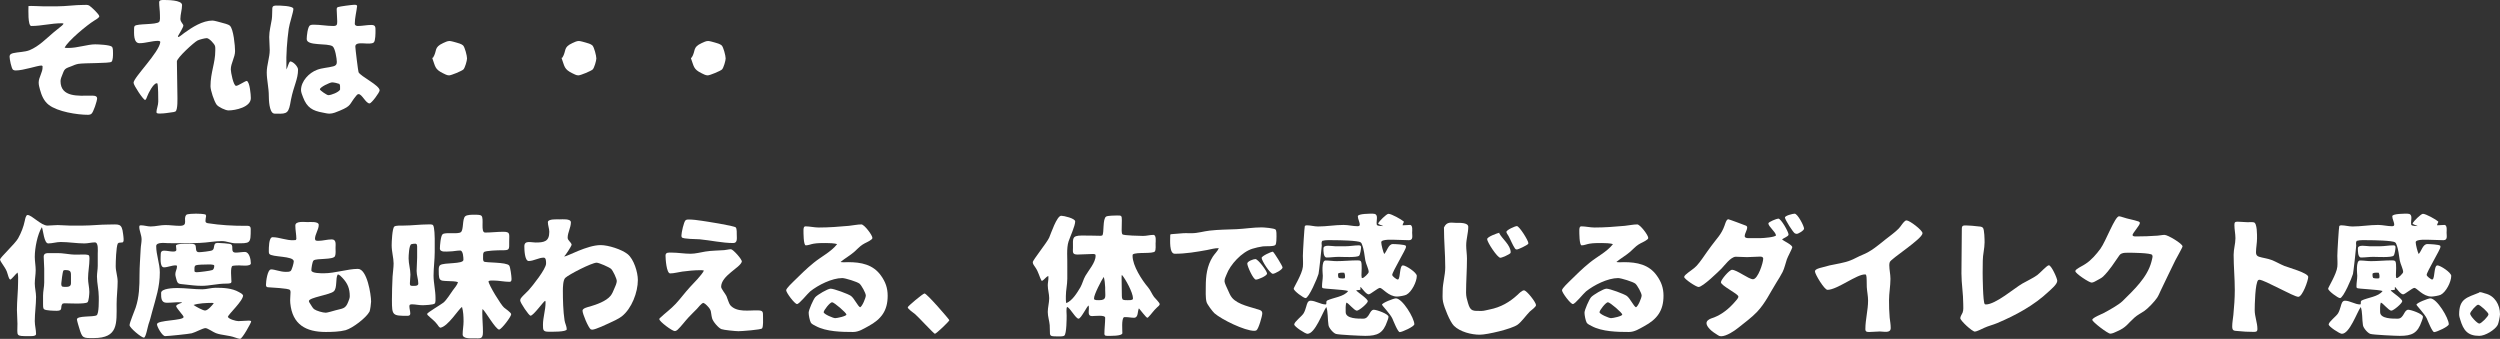
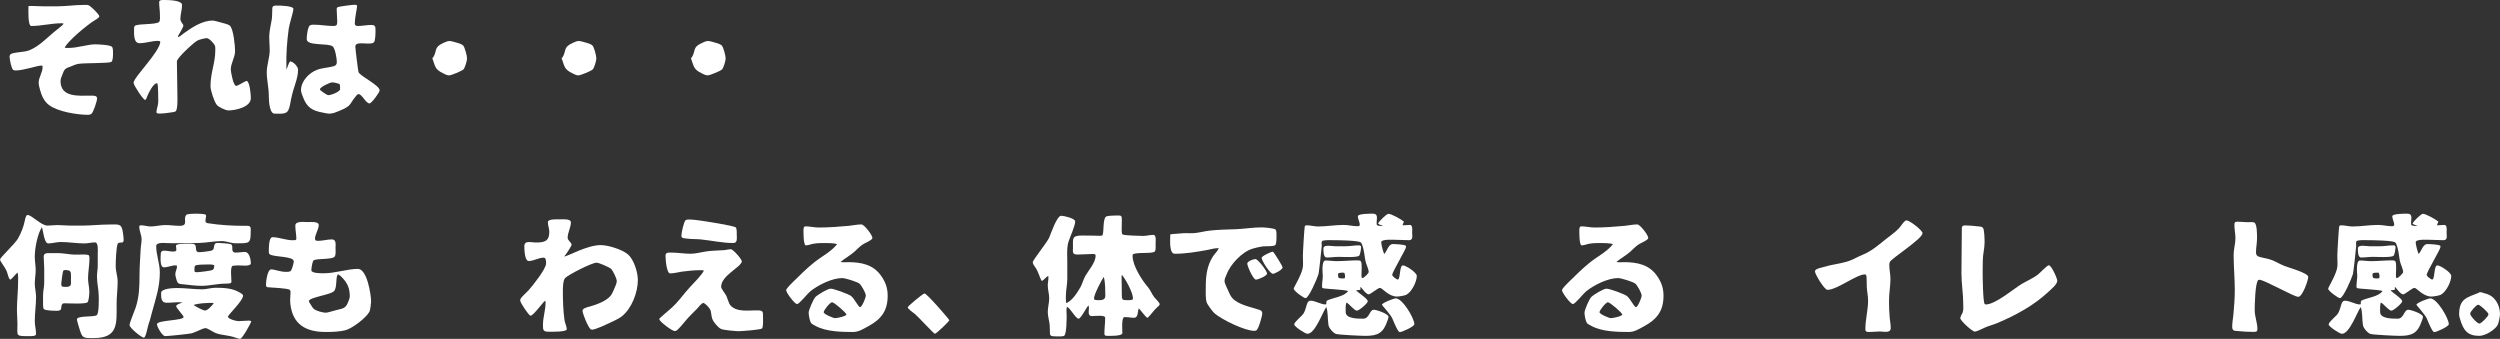
<svg xmlns="http://www.w3.org/2000/svg" id="_レイヤー_1" data-name="レイヤー_1" version="1.1" viewBox="0 0 618.688 83.854">
  <rect x="0" y="0" width="618.688" height="83.854" fill="#333333" stroke="none" />
  <defs>
    <style>
      .st0 {
        fill: #fff;
      }
    </style>
  </defs>
  <path class="st0" d="M7.039,1.504c.353-.096,3.04.063,3.68.063h3.36c2.239,0,4.447-.352,6.688-.352.416,0,.928-.064,1.312.16.48.288,2.496,2.176,2.496,2.655,0,.353-.992.928-1.28,1.088-1.728,1.057-6.56,5.056-7.295,6.688.287.064.607.064.896.064,2.336,0,4.768-.896,6.655-.896.769,0,3.712.129,4.16.608.288.32.256,1.216.256,1.632,0,.48,0,1.76-.384,2.08-.48.416-6.624.256-8.191.512-.576.096-1.185.352-1.696.576-.512.224-1.151.352-1.567.736-.353.319-.513.928-.704,1.375-.192.448-.448,1.088-.448,1.568,0,4.096,4.512,3.615,7.327,3.615.576,0,1.729-.128,1.729.672,0,.608-.928,3.521-1.44,3.84-.224.16-.512.225-.768.225-2.72,0-7.584-.769-9.76-2.464-1.216-.929-1.791-2.368-2.176-3.776-.159-.607-.319-1.119-.319-1.76,0-1.279,1.023-2.527.96-3.84v-.191c-.064-.096-.16-.16-.288-.16-.96,0-4.416,1.216-6.336,1.216-.224,0-.479-.032-.672-.16-.416-.288-.864-2.688-.864-3.231,0-.576.385-.768.896-.896,1.248-.287,2.88-.256,4.063-.735,2.304-.96,4.096-2.848,5.952-4.416.479-.416.991-.8,1.504-1.216.159-.128.896-.672.896-.896v-.097c-.16-.031-.32-.031-.48-.031-2.495,0-4.959.672-7.455.672-.896,0-.704-4.096-.704-4.864v-.063Z" />
  <path class="st0" d="M44.19,9.151c.385-.128,1.024-.736,1.408-.992,1.952-1.408,4.512-3.071,7.008-3.071.384,0,1.76.384,2.208.512.544.16,1.663.384,2.079.768.896.8,1.28,5.023,1.28,6.271,0,1.568-1.056,3.008-1.056,4.544,0,.64.64,4.063,1.312,4.063.544,0,2.208-1.216,2.656-1.216.735.288.991,3.424.991,4.256,0,2.239-3.839,3.04-5.535,3.04-.736,0-2.496-.832-2.943-1.44-.608-.832-1.504-3.52-1.504-4.544,0-3.423,1.184-5.727,1.184-8.799,0-.352.032-.8-.064-1.152-.159-.544-1.439-1.951-2.048-1.951-.479,0-1.823.352-2.271.576-.896.447-5.119,4.319-5.119,5.184,0,2.783.128,5.6.128,8.415,0,.64.128,3.584-.48,3.968-.224.128-.512.16-.768.191-.96.129-2.016.32-2.976.32-.288,0-.96.064-.96-.352,0-.736.447-1.664.447-2.624,0-.704,0-4.032-.224-4.479-.032-.032-.096-.032-.16-.032-.832,0-2.08,2.496-2.336,3.2-.063.191-.319.928-.544.928-.416,0-2.848-3.616-2.848-4.256,0-1.312,6.399-7.552,6.624-10.111-.097-.225-.353-.256-.576-.256-1.504,0-3.072.576-4.576.576-1.535,0-1.344-2.433-1.344-3.552,0-.225,0-.513.16-.704.512-.641,5.376-.256,6.048-1.024.288-.319.191-1.344.191-1.728,0-1.056-.191-2.08-.191-3.136C39.392.032,39.967,0,40.352,0,41.279,0,45.055-.032,45.055,1.248c0,1.151-.416,2.271-.416,3.424,0,.8.736,1.248.736,1.664s-1.056,2.111-1.312,2.56l-.031.191.159.064Z" />
  <path class="st0" d="M70.879,17.183c.32-.479.513-1.664.929-1.983.735,0,1.951,1.279,1.951,2.016,0,2.432-1.056,3.936-1.76,7.487-.544,3.264-.8,3.52-3.552,3.424-.256,0-.512.032-.768-.064-1.056-.416-1.152-3.392-1.152-4.224,0-2.208-.512-4-.512-5.919,0-1.856.736-3.681.736-5.536,0-1.088-.128-2.144-.128-3.231,0-1.504.416-2.912.64-4.384.128-.896.063-1.824.128-2.752.063-.64.607-.64,1.12-.64.607,0,4.096.032,4.096.832,0,.768-.992,3.68-1.152,4.896-.416,3.008-.672,6.399-.576,9.439v.64ZM88.734,23.294c-.225,0-.416.192-.544.353-1.889,2.271-1.057,2.464-4.096,3.743-.769.32-1.696.736-2.561.736-.512,0-1.119-.16-1.632-.256-2.56-.448-3.936-1.248-4.896-3.776-.191-.512-.512-1.248-.512-1.791,0-2.208,1.983-4.288,3.968-5.024,1.248-.479,2.72-.512,4.031-.863.608-.16.864-.448.864-1.088,0-.769-.416-3.424-1.056-3.872-1.28-.864-6.399,0-6.399-1.792,0-.672.224-3.071.832-3.392.287-.16.64-.16.959-.16,1.601,0,3.168.32,4.769.32.928,0,.991-.32.991-1.152,0-.96-.128-1.92-.128-2.88,0-.256,0-.512.288-.64.384-.16,3.552-.576,4.063-.576.256,0,.608-.032.704.288-.16,1.472-.576,2.912-.576,4.384,0,.448.385.576.769.576,1.088,0,2.208-.256,3.296-.256s1.056.512,1.056,1.439c0,.576,0,2.496-.416,2.88-.928.832-4.576-.544-4.576,1.024,0,.479.704,6.207.801,6.367.607,1.088,5.215,3.231,5.215,4.479,0,.512-2.016,3.231-2.495,3.231-.929,0-1.856-2.304-2.72-2.304ZM84.158,21.471c0-.32,0-.385-.16-.704-.416-.16-1.376-.384-1.792-.384-.575,0-3.039,1.184-3.039,1.728,0,.256,1.728,1.439,2.079,1.439.736,0,2.592-.735,2.912-1.376v-.703Z" />
  <path class="st0" d="M107.007,14.303c.032-.032.096-.032.16-.032,1.088-1.76.128-2.527,2.496-3.615.512-.224,1.023-.513,1.6-.513.32,0,1.344.289,1.664.385.479.128,1.279.352,1.664.704.447.415.991,2.592.991,3.231,0,.544-.512,2.336-.896,2.72s-3.008,1.472-3.552,1.472-1.056-.32-1.536-.544c-2.016-.991-1.855-1.664-2.592-3.647v-.16Z" />
  <path class="st0" d="M139.007,14.303c.032-.032.096-.032.16-.032,1.088-1.76.128-2.527,2.496-3.615.512-.224,1.023-.513,1.6-.513.32,0,1.344.289,1.664.385.479.128,1.279.352,1.664.704.447.415.991,2.592.991,3.231,0,.544-.512,2.336-.896,2.72s-3.008,1.472-3.552,1.472-1.056-.32-1.536-.544c-2.016-.991-1.855-1.664-2.592-3.647v-.16Z" />
  <path class="st0" d="M171.007,14.303c.032-.032.096-.032.16-.032,1.088-1.76.128-2.527,2.496-3.615.512-.224,1.023-.513,1.6-.513.32,0,1.344.289,1.664.385.479.128,1.279.352,1.664.704.447.415.991,2.592.991,3.231,0,.544-.512,2.336-.896,2.72s-3.008,1.472-3.552,1.472-1.056-.32-1.536-.544c-2.016-.991-1.855-1.664-2.592-3.647v-.16Z" />
  <path class="st0" d="M20.606,55.824c2.048,0,4.128-.257,6.207-.257,2.624,0,3.328-.447,3.648,2.304.031.385.128.832.128,1.217,0,.319.063.672-.225.896l-.96.096-.256.192c-.416.896-.512,4.544-.512,5.6,0,1.279.48,2.527.48,3.808,0,1.855-.257,3.68-.257,5.536,0,4.863.448,8.447-5.663,8.447-2.688,0-2.816.128-3.616-2.561-.031-.063-.544-1.791-.544-2.048,0-.991,4-.544,4.864-1.023.64-.353.544-3.968.544-4.576,0-1.728-.448-3.327-.448-5.023,0-.864.192-1.76.192-2.655v-3.04c0-.64.224-2.752-.704-2.752-.864,0-1.729.256-2.592.256-1.952,0-3.904-.352-5.855-.352-1.057,0-2.08.352-3.104.352s-1.247-3.264-1.567-4.031c-1.12,1.823-1.76,5.216-1.76,7.359,0,1.088.224,2.208.224,3.296s-.224,2.207-.224,3.295.319,2.24.319,3.328c0,1.984-.319,3.968-.319,5.983,0,1.088.319,2.145.319,3.2,0,.607-1.376.512-1.791.512-3.36,0-2.816.032-2.816-3.071,0-1.152-.128-2.272-.128-3.424,0-2.304.288-4.608.288-6.944,0-.703.064-1.6-.128-2.304-.48.353-1.408,1.632-1.824,1.761-.096-.064-.191-.192-.256-.288-.256-.513-.352-1.152-.576-1.696-.256-.672-.672-1.216-1.056-1.824-.224-.352-.576-.8-.64-1.184.128-.576,3.743-3.903,4.479-5.216.768-1.376,1.344-2.848,1.664-4.384.063-.319.256-1.407.672-1.407,1.056,0,3.359,2.624,4.928,2.624.832,0,1.664-.129,2.527-.129.992,0,2.016.129,3.008.129h3.328ZM14.367,62.639c1.056,0,2.176.225,3.264.32.928.096,1.823.032,2.751.032.48,0,1.12-.032,1.568.16.192.191.192.607.192.864,0,1.631-.353,3.264-.353,4.896,0,1.119.32,2.208.32,3.327,0,.48-.128,2.272-.448,2.561-.576.512-4.735.256-5.663.256-.16,0-.32.031-.48.063-.768.769.256,1.792-1.439,1.792-.608,0-2.752-.032-3.168-.384-.288-.224-.256-.896-.256-1.248v-2.144c0-1.057.288-2.145.288-3.232v-3.392c0-.991-.128-2.016-.128-3.008,0-.96.928-.864,1.632-.864h1.92ZM17.566,68.654c0-1.312.096-1.823-1.439-1.823-.192,0-.353.032-.48.192-.128.191-.479,2.815-.479,3.104,0,.607.031.863.735.863.736,0,1.664.097,1.664-.896v-1.44Z" />
  <path class="st0" d="M51.007,53.456c-.064.384-.16.864-.16,1.28,0,.352.352.479.64.512,3.104.479,6.08.64,9.216.64.703,0,1.344-.128,1.344.8,0,3.68-.064,3.52-3.744,3.52-1.12,0-2.208-.544-3.424-.544-1.76,0-3.584.384-5.375.448-2.656.128-5.248.064-7.872.064-.64,0-2.976-.353-2.976.735,0,2.144.896,4.352.896,6.496,0,3.615-.959,6.304-1.919,9.823-.257.96-.513,2.048-.864,2.976-.192.544-.672,3.359-1.152,3.359-.607,0-3.552-2.432-3.552-3.104,0-.608,1.216-3.456,1.504-4.319.896-2.688.96-5.344.96-8.128,0-2.111.192-4.319.288-6.432.032-.768.225-1.567.225-2.336,0-1.088-.576-2.111-.576-3.136,0-.063.032-.16.063-.256.097-.063.225-.096.353-.096.8,0,1.6.288,2.399.288,1.216,0,2.4-.353,3.647-.353,1.185,0,2.336.192,3.552.192,2.305,0,.704-1.664,1.632-2.72.225-.256,2.017-.288,2.4-.288.448,0,2.08.032,2.399.256l.097.32ZM44.639,74.799c-1.12-.032-2.271.127-3.392.127-1.408,0-1.376-1.279-1.376-2.432,0-1.119,3.104-1.216,3.968-1.216,2.08,0,4.16.32,6.208.32,1.088,0,2.207-.384,3.327-.384,1.92,0,4.032.096,5.728,1.056.353.192.896.448,1.057.832,0,1.376-3.616,4.64-3.776,5.312.256.576,2.016,1.056,2.624,1.056.864,0,1.696-.128,2.56-.128.192,0,.384.032.544.096.032.032.032.097.032.16,0,.288-2.176,4.256-2.72,4.256-.288,0-.928-.224-1.216-.32-1.664-.607-3.296-.543-4.768-1.088-.641-.224-2.048-1.247-2.592-1.247-.641,0-2.496,1.056-3.392,1.279-.608.16-5.856.704-6.592.704-.704,0-2.016-2.304-2.016-2.943,0-1.057,6.591-.864,6.591-1.792,0-.353-1.663-2.017-1.855-2.688.16-.575,1.439-.703,1.439-.928l-.031-.031h-.353ZM57.15,70.03c-.385.16-.896.16-1.312.16-2.016,0-3.936.544-5.919.544-1.44,0-2.912-.191-4.32-.352-1.376-.16-1.632,0-1.983-1.376-.097-.416-.225-.736-.225-1.184,0-.641.416-1.248.416-1.856,0-.096-.063-.224-.128-.288h-.191c-.96-.032-1.952.48-2.912.48-1.088,0-.8-2.528-.8-3.296,0-.544.256-.832.8-.832.768,0,1.536.224,2.271.224,1.185,0,.704-.607.704-1.439,0-.576,2.56-.479,2.944-.479.479,0,1.695-.129,1.888.415.224.673-.097,1.664.863,1.664.513,0,2.944-.256,3.296-.479.769-.448.032-1.824,1.312-1.824.479,0,3.039.16,3.327.352.769.513-.319,2.049,1.185,2.049.735,0,1.504-.16,2.239-.16,1.12,0,1.472,1.92,1.472,2.815,0,.832-2.367.512-2.911.512-.288,0-1.408.032-1.632.128-.608.288-.256,3.168-.256,3.968l-.128.256ZM50.75,76.846c.673,0,1.761-1.279,2.145-1.791-.128-.097-.353-.097-.513-.097-1.247,0-3.327.097-4.479.513.448.352,2.304,1.375,2.848,1.375ZM48.127,67.087c0,.224.352.288.512.288.576,0,3.456-.352,3.903-.544.416-.192.48-.704.48-1.088s-1.536-.288-1.792-.288c-.512,0-2.368.032-2.752.191-.352.16-.352.513-.352.864v.576Z" />
  <path class="st0" d="M73.343,59.151c0-1.088-.256-2.208-.256-3.327,0-1.185,2.176-.864,3.04-.864.608,0,2.752-.224,2.752.704,0,1.151-.928,2.304-.928,3.455,0,.064.063.256.096.32.191.16.512.16.736.16,1.088,0,2.207-.353,3.327-.353,1.184,0,.928,1.28.928,2.112,0,.479.097,1.504-.128,2.016-.416.992-4.607.48-5.312,1.088-.319.288-.544,1.984-.544,2.432,0,.769,2.496.736,3.104.736,2.752,0,5.888-1.088,8.416-1.088,2.271,0,3.264,6.367,3.264,8.096,0,.384-.224,2.144-.384,2.464-.832,1.567-4.224,4.127-5.92,4.607-1.408.384-3.424.448-4.896.448-4.96,0-8.287-1.856-8.8-7.136-.096-.896.064-1.824.064-2.72,0-.16-.032-.416-.16-.544-.416-.448-4.607-.576-5.472-.672-.352-.032-.448-.288-.448-.608,0-.768.353-3.808,1.28-3.808.896,0,2.271.608,3.584.608.416,0,.863.031,1.216-.192.32-.192.8-1.983.8-2.399,0-1.408-5.472-.992-6.048-1.856-.128-.192-.128-.448-.128-.672,0-.735-.031-3.456.928-3.456,1.696,0,3.521.864,5.248.736l.48-.032.159-.256ZM82.591,72.11c-.96.864-6.144,1.504-6.144,2.4,0,.224.319.672.447.863.225.353.513.896.864,1.152.576.416,2.144.864,2.88.864.352,0,1.983-.48,2.432-.608,1.696-.479,2.432-.288,3.104-2.08.16-.448.385-.896.385-1.376,0-1.92-.513-3.168-1.792-4.543-.256-.288-.8-.864-1.185-.864-.607.928-.063,3.392-.991,4.191Z" />
-   <path class="st0" d="M107.583,62.383c0,1.92-.288,3.872-.288,5.824,0,1.823.48,3.647.48,5.504,0,.319.063,1.151-.192,1.407-.32.32-2.496.416-3.04.416-.896,0-1.728-.224-2.624-.224-.191,0-.352.031-.512.128-.063.096-.096.224-.096.352,0,.608.224,1.216.224,1.824,0,.416-.319.544-.672.544-3.712,0-3.871-.064-3.871-3.84,0-1.952.063-3.936.159-5.888.064-1.056.256-2.176.256-3.231,0-1.376-.479-2.88-.479-4.512,0-.736.128-4.096.64-4.607.32-.32,1.824-.256,2.272-.256,2.048,0,4.096-.288,6.175-.288.32,0,.929-.064,1.152.191.384.448.416,3.136.416,3.296v3.359ZM102.848,60.304c-.32,0-.769.032-1.057.128-.575.224-.672,2.88-.672,3.52,0,1.344.448,2.656.448,4.031,0,.704-.128,1.376-.128,2.08,0,.16,0,.353.063.512.097.064.225.16.353.16.512,0,1.664.16,1.664-.544,0-1.056-.416-2.079-.416-3.136,0-1.088.128-2.208.128-3.296v-2.783c0-.16-.064-.353-.096-.513l-.288-.159ZM126.493,77.807c0,.543-2.271,3.583-2.976,3.775-.992-.256-3.231-4.32-4.096-5.12-.063.32-.063.672-.063,1.024,0,1.535.16,3.104.16,4.672,0,1.855-.673,1.567-2.272,1.567-.768,0-2.752.16-2.752-.96,0-1.088.225-2.144.225-3.231,0-1.152-.064-2.496-.385-3.584-.831.512-3.487,4.896-5.375,5.151-.353-.16-.512-.512-.736-.8-.704-.96-1.535-1.472-2.367-2.304-.097-.096-.128-.191-.16-.32.16-.384,3.424-2.304,4.031-2.783.736-.576,1.856-2.368,2.336-3.04.416-.576,1.088-1.312,1.28-2.016-.384-.16-.8-.192-1.185-.224-3.264-.225-3.583.384-3.583-2.656,0-.448-.032-1.056.352-1.344.928-.704,5.76-.192,5.76-1.312,0-.544-.064-2.304-.8-2.304-.864,0-1.729.225-2.624.225-.672,0-2.399.319-2.399-.736,0-.672.191-3.136.672-3.52.703-.576,3.743.063,4.512-.513.735-.543.319-3.264,1.088-3.936.447-.384,1.663-.384,2.239-.384.448,0,1.44-.032,1.76.256.736.641-.288,4.16.929,4.16,1.504,0,2.976-.192,4.479-.192,1.792,0,1.472.544,1.472,2.304,0,2.24.192,2.272-2.016,2.272-.544,0-3.904.063-4.256.479-.224.256-.192.832-.192,1.152s-.063.896.192,1.151c.352.353,5.567.097,6.271.992.288.352.576,2.72.576,3.231,0,.448,0,.8-.544.8-1.28,0-2.592-.319-3.904-.319-.319,0-.991-.064-1.248.192,0,.831,3.104,5.887,3.84,6.495.385.319,1.664,1.184,1.76,1.6v.097Z" />
  <path class="st0" d="M139.679,63.471c.704,0,5.6-2.815,8.96-2.815,1.888,0,5.215,1.056,6.688,2.24,1.535,1.247,2.527,4.479,2.527,6.399,0,3.071-1.536,7.071-3.968,8.991-.8.64-2.399,1.344-3.231,1.728-.192.097-3.296,1.568-4.063,1.568-.128,0-.257-.032-.385-.064-.607-.416-2.048-3.84-2.048-4.64,0-.607,1.345-.896,1.824-1.023,1.632-.48,4.032-1.312,5.12-2.656.416-.512.672-1.184.928-1.792.224-.479.607-1.344.607-1.855,0-.608-.96-2.592-1.407-3.008-.448-.416-3.008-1.536-3.584-1.536-1.184,0-6.88,2.912-7.775,3.776-.544.544-.576,2.399-.576,3.136,0,2.367.064,5.023.416,7.359.096.704.544,1.504.544,2.208s-3.872.607-4.479.607c-1.376,0-1.408-.416-1.408-1.695,0-1.856.64-3.648.64-5.473,0-.063,0-.479-.096-.479-.319,0-2.88,3.68-3.615,3.68-.416,0-2.561-3.231-2.561-3.743,0-.225.064-.448.192-.608.544-.704,1.28-1.28,1.888-1.952.96-1.056,4.32-5.279,4.32-6.591,0-.448.031-1.473-.576-1.473-1.216,0-2.496.832-3.712.832-1.024,0-1.088-2.88-1.088-3.647,0-1.536,1.664-.928,2.784-.928,2.144,0,3.392-.256,3.392-2.656,0-.768-.353-1.6-.353-2.367,0-.864,2.304-.704,2.912-.704.672,0,2.784-.225,2.784.735,0,1.28-.801,2.528-.801,3.809,0,.703.896,1.088.992,1.76-.096.384-1.536,2.623-1.855,2.879h.063Z" />
  <path class="st0" d="M183.582,64.751c-.384,1.504-5.119,3.456-5.119,6.239,0,.48,1.056,1.729,1.312,2.272.256.575.607,1.855.928,2.239,1.6,1.889,4.704,1.248,6.815,1.312,1.344.031,1.312.319,1.312,1.632,0,.64.096,2.304-.225,2.815-.224.353-5.119.704-5.855.704-.704,0-3.647-.288-4.224-.512-.768-.32-2.08-1.856-2.304-2.688-.416-1.632.032-1.855-1.28-3.167-.256-.257-.544-.513-.896-.641-.544.16-1.248,1.152-1.568,1.472-.672.704-1.407,1.377-2.079,2.112-.929.992-1.76,2.176-2.752,3.104-.192.16-.416.288-.672.288-.641,0-3.808-2.367-3.808-2.943,0-.128.063-.225.159-.288,1.28-1.216,2.688-2.208,3.904-3.52,1.248-1.345,2.304-2.816,3.552-4.16.928-.992,2.88-2.943,3.424-4.063-.288-.096-.608-.096-.896-.096-1.439,0-3.039.16-4.479.352-.96.128-2.016.448-2.976.448-.928,0-1.152-3.647-1.152-4.416,0-.864.864-.735,1.504-.735,1.568,0,3.136.287,4.704.287,1.184,0,2.464-.352,3.647-.544,1.536-.256,3.136-.224,4.672-.352.544-.032,1.12-.224,1.664-.224.512,0,2.815,2.56,2.688,3.071ZM181.471,60.144c-2.721,0-5.6-.672-8.352-.928-.769-.064-4.032-.032-4.384-.48-.096-.128-.096-.319-.096-.479,0-.641.575-3.36,1.023-3.744.192-.16.479-.191.704-.191,1.088,0,2.271.159,3.327.319.448.064,8.096,1.216,8.416,1.664.256.352.224,1.408.224,1.855,0,.769.225,1.984-.863,1.984Z" />
  <path class="st0" d="M215.646,59.279c-.608.512-1.504.8-2.176,1.248-.704.448-1.408,1.216-2.017,1.76-1.056.928-2.336,1.632-3.424,2.528.225.159,1.536.063,1.856.063,3.231,0,6.207.576,8.159,3.359,1.088,1.536,1.632,3.008,1.632,4.96,0,3.68-1.567,5.792-4.768,7.52-1.248.672-2.368,1.44-3.808,1.44-2.752,0-6.624-.064-9.216-1.473-.352-.191-1.023-.479-1.216-.832-.288-.512-.544-1.855-.544-2.463,0-.704,1.152-3.296,1.632-3.84.513-.576,3.072-2.112,3.808-2.112.801,0,4.353,1.312,5.024,1.792.832.607,1.695,2.56,2.271,2.815.512-.191,1.408-2.335,1.408-2.911,0-.608-1.088-2.561-1.568-2.944-.544-.448-3.52-1.376-4.256-1.376-2.56,0-5.983,1.729-7.936,3.296-.672.544-2.688,3.136-3.264,3.136s-2.688-2.815-2.688-3.424c0-.447,1.664-2.016,1.76-2.111,1.632-1.6,3.296-3.264,5.088-4.704,1.888-1.536,4.224-2.655,5.76-4.575-.544-.256-2.112-.288-2.784-.288-.992,0-2.048,0-3.008.16-.64.096-1.312.416-1.952.416-.607,0-.575-3.265-.575-3.776,0-.319.031-.928.479-.928,1.088,0,2.176.288,3.296.288,2.527,0,4.96-.192,7.455-.416,1.024-.096,2.112-.352,3.104-.352.703,0,2.72,2.655,2.72,3.327,0,.192-.128.32-.256.416ZM205.919,74.799c-.512,0-2.08,1.983-2.08,2.463s2.368,1.473,2.848,1.473c.448,0,2.784-.48,2.784-.896s-3.04-3.039-3.552-3.039Z" />
  <path class="st0" d="M226.464,77.742c-.353-.288-1.824-1.28-1.824-1.696,0-.256,3.775-3.423,4.16-3.423.575,0,6.047,6.335,6.144,6.623-.16.416-3.264,3.359-3.584,3.359-.256,0-4.191-4.287-4.896-4.863Z" />
  <path class="st0" d="M264.127,69.039c0,1.407-.352,2.815-.352,4.224,0,.575-.032,1.184.096,1.76,1.504-.608,2.688-2.56,3.488-3.903.512-.896.735-1.984,1.247-2.849.769-1.344,2.528-3.296,2.528-4.959,0-.097,0-.192-.032-.288-.256-.225-.607-.16-.928-.16-1.184,0-2.336.128-3.52.128-1.376,0-1.12-.64-1.12-1.76,0-2.24-.288-2.912,2.144-2.944,1.568-.031,3.104.064,4.64.064.16,0,.32-.032.48-.096.479-.576.032-4.128.96-4.672.384-.225,2.176-.256,2.655-.256,1.088,0,1.216-.032,1.216,1.151,0,.576-.031,1.152-.031,1.729,0,.319-.097,1.504.191,1.792.288.287,4.479.384,5.088.384.896,0,1.695-.256,2.56-.256.8,0,.544,1.792.544,2.111,0,.384.096,1.536-.16,1.952-.447.704-4.607.128-5.472.768-.063.128-.063.256-.063.384,0,2.4,2.304,5.984,3.84,7.776.576.672.928,1.631,1.472,2.367.32.416,1.344,1.344,1.408,1.792-.097.352-.416.576-.672.8-.896.832-1.376,1.632-2.145,2.4-.063.063-.16.159-.256.159-.288,0-1.76-2.016-2.08-2.335-.384.735-.096,2.335-1.216,2.335-.672,0-1.344-.159-2.016-.159-.16,0-.384-.032-.544.063-.544.64-.32,3.072-.32,3.903,0,.769-3.167.672-3.775.672-.16,0-.288-.031-.448-.063-.128-.096-.224-.224-.224-.384,0-1.344.192-2.688.192-4.032,0-.768-2.496-.416-3.265-.416-1.088,0-.768-1.119-.768-1.855,0-.256,0-.544-.063-.768-.385.096-1.856,3.264-2.496,3.264-.704,0-2.048-2.624-2.816-2.912-.287.256-.128,1.728-.128,2.144,0,.641,0,4.512-.575,4.96-.32.256-1.248.192-1.664.192-.384,0-1.376.031-1.664-.192-.128-.128-.192-.224-.224-.416-.064-.735,0-1.439-.064-2.176-.096-1.088-.479-2.176-.479-3.264,0-1.12.352-2.272.352-3.392,0-1.088-.352-2.112-.352-3.2,0-.607.159-1.216.159-1.823,0-.16,0-.353-.031-.513-.608.288-.992.96-1.601,1.28-.672-1.088-.735-2.144-1.632-3.424-.256-.384-.607-.768-.607-1.248,0-.512,3.552-4.896,4.063-6.079.416-.96,1.888-5.408,2.976-5.408.641,0,3.456.641,3.456,1.408,0,1.088-1.248,3.775-1.632,4.928-.576,1.728-.256,4.352-.32,6.111v3.2ZM270.751,74.063c.319.256.863.224,1.248.224,1.92,0,1.504-.896,1.504-2.527v-.64c0-.576-.16-2.112-.353-2.592-.512.703-2.464,4.479-2.399,5.279v.256ZM280.382,73.807c0-1.376-1.855-4.8-2.752-5.792-.063.224-.063.448-.063.672,0,1.504.063,3.008.063,4.544,0,.288.032.576.16.832.256.256.96.224,1.312.224.384,0,.928.032,1.247-.224l.032-.256Z" />
  <path class="st0" d="M294.976,57.712c1.407,0,2.943-.48,4.384-.641,2.207-.256,4.415-.256,6.623-.352,2.08-.096,4.16-.448,6.239-.448.576,0,3.104.192,3.456.544.256.256.224,1.312.224,1.696,0,.447,0,1.728-.256,2.08-.319.479-2.592.287-3.136.384-.832.128-1.76.319-2.56.575-2.624.801-5.504,3.904-6.432,6.432-.224.576-.479.992-.479,1.633,0,.447.607,1.631.8,2.079.319.672.576,1.408,1.056,1.984,1.504,1.792,4.8,2.304,6.88,3.04.416.159.607.415.607.831,0,.672-.928,3.872-1.439,4.192-.16.096-.353.128-.544.128-2.368,0-8.063-2.784-9.855-4.352-.48-.448-1.792-2.177-1.952-2.784-.288-1.023-.191-2.88-.191-3.808,0-2.624.288-5.12,1.728-7.392.448-.704,1.152-1.312,1.504-2.111-.928-.064-2.016.287-2.912.447-2.655.48-5.279.928-7.999.928-1.408,0-1.12-3.455-1.12-4.447,0-.096,0-.288.064-.352.063-.064,1.407-.129,1.632-.16.512-.032,1.056-.097,1.567-.128.448-.032.896,0,1.344,0h.769ZM313.566,67.695c0,.575-2.208,1.504-2.752,1.504-.672,0-2.145-3.328-2.145-3.968,0-.576,1.536-1.12,2.017-1.12.64,0,2.88,2.976,2.88,3.584ZM317.405,66.191c0,.543-1.92,1.567-2.399,1.567-.704,0-2.784-3.264-2.784-3.936,0-.448,2.336-1.536,2.784-1.536.32.192,2.399,3.552,2.399,3.904Z" />
  <path class="st0" d="M335.679,71.95c.512.513,2.815,2.017,2.815,2.592,0,.513-2.144,2.336-2.688,2.336-.704,0-2.144-1.983-2.624-1.983-.224.672-.16,1.664-.16,2.336,0,1.695,3.136,1.632,4.353,1.632,1.567,0,1.504-2.208,2.623-2.208.672,0,3.616,1.023,3.616,1.728,0,.384-.192.8-.32,1.152-.992,2.911-2.367,3.583-5.407,3.583-1.024,0-6.56-.256-7.264-.479-.672-.192-1.76-1.472-1.855-2.176-.225-1.312-.097-3.424-.544-4.479-.96,1.344-2.752,6.623-4.672,6.623-.544,0-3.264-1.791-3.264-2.304,0-.672,1.92-2.048,2.336-2.783.287-.48.479-1.12.64-1.664s.32-1.44,1.056-1.44c1.216,0,2.528.928,3.744.928.063,0,.128-.063.16-.096,0-.224,0-.416.031-.64l.16-.224c1.44-.736,4.224-.929,5.216-2.368-1.12-.384-6.144-.512-6.336-.736-.128-.128-.128-.288-.128-.448,0-.863.192-1.728.192-2.592,0-.319-.416-3.775.672-3.775.928,0,1.824.16,2.752.16,1.728,0,3.455-.191,5.151-.191.256,0,.704,0,.864.256.319.512.128,2.751.128,3.455,0,.192.032.416.063.608.064.032.128.063.192.063.32,0,1.536-1.151,1.536-1.504,0-.735-.672-1.983-.832-2.848-.256-1.439-.288-2.655-.864-4.063-.063-.16-.128-.32-.288-.416-.607-.479-5.503-.544-6.495-.544-.896,0-2.145-.096-3.008.16-.288.416-.128.736-.128,1.216,0,.448-.704,6.623-.8,6.976-.225.896-2.4,5.983-3.2,5.983-.512,0-2.943-1.792-2.943-2.336,0-.319,2.079-3.584,2.271-5.407.096-.896,0-1.824,0-2.72,0-1.024.384-7.231.479-7.36.129-.159.32-.191.513-.191.928,0,1.823.288,2.752.288,2.111,0,4.224-.384,6.335-.384,1.184,0,2.304.319,3.456.319.224,0,.544-.063.544-.352,0-.704-.48-1.408-.48-2.112,0-.672,3.2-.64,3.712-.64,1.44,0,.928,1.28.928,2.304,0,.16.032.32.064.48.32.319,1.151.224,1.6.287-.288-.191-1.279-.384-1.279-.703.224-.448,2.048-2.336,2.56-2.336.735,0,3.231,1.408,3.808,1.92,0,.319-.32.544-.288.863v.064c.608,0,1.184-.096,1.792-.096.768,0,.544,1.535.544,1.888,0,.832.32,1.888-.8,1.888-1.088,0-2.176-.096-3.264-.096-.544,0-3.584-.225-3.584.607,0,.608.479,2.432.736,2.912.703-.704,1.023-2.464,2.144-2.464.512,0,2.88.096,3.199.416.032.096.064.192.064.288,0,.576-3.424,6.207-3.424,6.911,0,.384.928.992,1.248,1.152l.256-.032c.544-.544.288-3.456,1.152-3.456.735,0,3.423,1.76,3.423,2.592,0,1.472-1.279,4-2.592,4.672-.447.224-1.791.448-2.304.448-2.111,0-3.615-2.145-4.224-2.145-.512,0-2.336,1.601-2.783,1.601-.608,0-1.568-1.376-1.984-1.824-.128.032-.063.32-.063.416s0,.192-.032.288c-.32.064-.64.064-.96.096v.128ZM332.991,60.943c1.088,0,2.176-.224,3.264-.224.319,0,.576.063.576.447,0,.416-.192,1.824-.48,2.112-.512.512-4.191.288-5.056.288-.992,0-1.983.16-2.976.16-.832,0-.8-1.632-.8-2.24,0-1.056,2.111-.544,2.911-.544h2.561ZM332.159,67.471c-.32,0-.641.032-.96.16-.064.128-.064.288-.064.448,0,.224.032.479.16.704.288.096.608.128.928.128.192,0,.384,0,.576-.064.064-.16.064-.352.064-.544,0-.256-.064-.544-.192-.8-.16-.032-.32-.032-.512-.032ZM350.014,80.238c0,.576-3.04,1.951-3.616,1.951-.479,0-1.567-2.783-1.823-3.359-.48-1.088-2.56-3.231-2.56-3.424,0-.448,2.911-1.568,3.423-1.568,1.633,0,4.576,4.896,4.576,6.4Z" />
-   <path class="st0" d="M360.287,55.151c.832,0,3.072-.128,3.072.992,0,1.504-.513,3.008-.513,4.576,0,1.088.192,2.208.192,3.296,0,2.815-.224,5.6-.224,8.415,0,.96.224,1.664.479,2.56.608,2.144,1.248,1.952,3.424,1.952.576,0,1.344-.256,1.92-.353,2.752-.544,4.928-1.791,6.976-3.68.319-.319,1.056-1.056,1.536-1.056.672,0,2.976,2.976,2.976,3.647,0,.48-1.185,1.248-1.536,1.601-.928.928-2.016,2.527-3.04,3.264-1.504,1.056-7.487,2.464-9.343,2.464-2.08,0-4.864-.704-6.399-2.208-.992-.992-2.4-4.512-2.688-5.92-.191-.864-.096-1.792-.096-2.688,0-1.984.64-3.872.64-5.855,0-3.488-.319-6.336-.319-9.855.703-1.6,1.951-1.152,2.943-1.152ZM371.007,57.68c.672,1.376,2.848,2.943,2.848,4.768,0,.064-.064.128-.064.191-.288.353-2.08,1.152-2.496,1.152-.735,0-3.264-3.871-3.264-4.607,0-.576,2.4-1.44,3.04-1.6l-.063.096ZM373.311,58.384c-.128-.256-.513-.704-.513-.992,0-.479,2.145-1.44,2.592-1.44.608,0,2.849,3.584,2.849,4.225,0,.063-.064.128-.064.191-.256.32-2.399,1.376-2.815,1.376-.192,0-.353-.096-.448-.256-.608-.896-1.056-2.112-1.6-3.104Z" />
  <path class="st0" d="M407.646,59.279c-.608.512-1.504.8-2.176,1.248-.704.448-1.408,1.216-2.017,1.76-1.056.928-2.336,1.632-3.424,2.528.225.159,1.536.063,1.856.063,3.231,0,6.207.576,8.159,3.359,1.088,1.536,1.632,3.008,1.632,4.96,0,3.68-1.567,5.792-4.768,7.52-1.248.672-2.368,1.44-3.808,1.44-2.752,0-6.624-.064-9.216-1.473-.352-.191-1.023-.479-1.216-.832-.288-.512-.544-1.855-.544-2.463,0-.704,1.152-3.296,1.632-3.84.513-.576,3.072-2.112,3.808-2.112.801,0,4.353,1.312,5.024,1.792.832.607,1.695,2.56,2.271,2.815.512-.191,1.408-2.335,1.408-2.911,0-.608-1.088-2.561-1.568-2.944-.544-.448-3.52-1.376-4.256-1.376-2.56,0-5.983,1.729-7.936,3.296-.672.544-2.688,3.136-3.264,3.136s-2.688-2.815-2.688-3.424c0-.447,1.664-2.016,1.76-2.111,1.632-1.6,3.296-3.264,5.088-4.704,1.888-1.536,4.224-2.655,5.76-4.575-.544-.256-2.112-.288-2.784-.288-.992,0-2.048,0-3.008.16-.64.096-1.312.416-1.952.416-.607,0-.575-3.265-.575-3.776,0-.319.031-.928.479-.928,1.088,0,2.176.288,3.296.288,2.527,0,4.96-.192,7.455-.416,1.024-.096,2.112-.352,3.104-.352.703,0,2.72,2.655,2.72,3.327,0,.192-.128.32-.256.416ZM397.919,74.799c-.512,0-2.08,1.983-2.08,2.463s2.368,1.473,2.848,1.473c.448,0,2.784-.48,2.784-.896s-3.04-3.039-3.552-3.039Z" />
-   <path class="st0" d="M435.774,58.928c.576,0,3.615-.225,3.744-.704-.192-.96-1.889-2.176-1.889-2.944,0-.352,2.08-1.184,2.464-1.184.672,0,2.528,3.296,2.528,3.936,0,.512-1.248.832-1.6,1.248.512.416,2.527,1.312,2.527,1.92,0,.256-1.152,2.4-1.344,2.976-.353,1.024-.576,2.176-1.056,3.136-.448.896-.992,1.729-1.504,2.561-1.601,2.56-2.72,5.087-4.832,7.327-1.344,1.408-3.072,2.655-4.576,3.872-1.023.832-2.976,2.144-4.319,2.144-.288,0-.544-.097-.768-.256-.704-.448-1.44-.896-2.016-1.504-2.048-2.144.319-2.624,1.088-2.912,2.016-.8,3.711-2.208,5.119-3.84.256-.319.864-.864.864-1.312,0-.672-4.32-2.688-4.32-3.552,0-.608,2.08-3.072,2.752-3.072,1.185,0,4.128,2.336,5.184,2.336,1.216,0,2.528-4.063,2.528-5.087,0-.448-.416-.513-.769-.513-1.088,0-2.144.128-3.231.128-.928,0-1.855-.096-2.784-.096-1.247,0-2.848,2.24-3.52,2.912s-4.64,4.575-5.695,4.575c-.608,0-3.552-1.983-3.552-2.464,0-.224.192-.416.352-.576.864-.8,1.952-1.375,2.752-2.239.96-1.056,1.76-2.336,2.592-3.488l1.024-1.407c1.344-1.856,2.464-2.784,3.264-5.023.128-.353.448-1.568.928-1.568.16,0,3.84,1.376,4.319,1.568.192.063.353.224.353.447,0,.736-.608,1.44-.608,2.176,0,.416.544.48.864.48h3.136ZM444.222,57.775c-.416-.128-2.496-3.455-2.496-3.936s1.984-.96,2.4-.96c.735,0,2.336,3.04,2.336,3.712,0,.448-1.536,1.376-1.889,1.279l-.352-.096Z" />
  <path class="st0" d="M461.566,67.919c-1.983-.128-6.911,3.808-9.311,3.808-.769,0-3.104-3.872-3.104-4.576,0-.543,1.185-.831,1.601-.928.672-.191,1.376-.384,2.048-.544,1.663-.384,3.647-.607,5.247-1.279.96-.384,1.856-.929,2.816-1.312,2.176-.863,3.839-2.304,5.631-3.743,1.088-.864,2.336-1.729,3.328-2.72.576-.576.992-1.408,1.6-1.92.097-.097.256-.16.416-.16.736,0,3.936,2.432,3.936,3.168,0,1.376-7.711,6.239-8.095,7.135-.097.257-.128.513-.128.769,0,1.119.287,2.239.287,3.392,0,1.792-.352,3.52-.352,5.312,0,1.439.032,2.88.16,4.288.096.831.256,1.695.256,2.56,0,1.376-1.696.863-2.688.863-.864,0-1.76.129-2.624.129-.544,0-.96-.032-.96-.704,0-2.368.672-4.735.672-7.071,0-1.12-.256-2.24-.32-3.328-.031-.576-.031-1.152-.031-1.728,0-.257,0-1.28-.257-1.408h-.128Z" />
  <path class="st0" d="M485.695,77.358c.256-.64.16-1.44.16-2.112,0-2.56-.448-5.056-.448-7.583,0-3.68.096-7.392.096-11.071,0-.832.416-.8,1.089-.8.928,0,1.919.128,2.879.224.416.032.96.032,1.248.352.384.416.416,3.008.416,3.616,0,1.504-.447,3.04-.447,4.544,0,.992-.032,1.983-.032,2.976,0,.735.063,7.296.512,7.743.096.064.192.096.288.096,2.399,0,7.104-4.063,8.991-5.151,1.216-.704,2.592-1.312,3.712-2.111.607-.416,2.399-2.433,2.88-2.433.607,0,2.08,3.2,2.08,3.84,0,.864-1.473,2.048-2.08,2.624-3.648,3.456-8.159,5.888-12.768,7.84-1.056.448-2.208.704-3.231,1.184-.48.224-1.888.928-2.304.928-.672,0-3.616-2.72-3.616-3.327,0-.416.416-.992.576-1.376Z" />
-   <path class="st0" d="M527.839,58.352c.16.16.544.16.735.16,1.76,0,3.584-.064,5.344-.192.608-.032,1.152-.191,1.76-.191.8,0,4.448,2.176,4.448,2.848,0,.256-1.536,2.943-1.792,3.456-1.248,2.495-2.4,4.991-3.616,7.487-.288.607-.544,1.279-.928,1.823-.607.896-2.208,2.592-3.104,3.2-.8.544-1.76,1.023-2.464,1.664-1.76,1.567-1.984,2.399-4.288,3.392-.479.224-1.184.576-1.695.576-.608,0-4.448-2.912-4.448-3.424s2.368-1.44,2.849-1.696c1.216-.64,3.68-2.016,4.607-2.912,2.783-2.751,6.144-5.855,7.167-9.727.064-.225.32-1.185.288-1.408l-.096-.32c-.384-.512-5.023-.544-5.76-.544-.576,0-1.344-.031-1.855.225-.225.096-.385.256-.513.447-1.312,1.856-2.336,3.584-3.999,5.216-.385.384-.992.64-1.473.928-.352.192-.96.576-1.375.576-.641,0-4.032-2.271-4.032-2.815,0-.225.192-.385.352-.512.704-.513,1.473-.832,2.177-1.312,1.407-.896,2.688-2.399,3.68-3.744,1.344-1.855,3.583-8.031,4.607-8.031.224,0,.672.16.896.225,1.28.447,2.688.64,3.904,1.056.16.063.352.192.352.384,0,.576-1.792,2.496-1.824,2.976l.097.192Z" />
  <path class="st0" d="M559.135,69.231c-.064,0-.192.032-.256.064-.8.607-.896,6.399-.896,7.455,0,1.6.672,3.136.672,4.672,0,.8-.544.704-1.151.704-1.216,0-2.4-.064-3.584-.192-.992-.096-1.504.032-1.504-1.151,0-.929.192-1.92.288-2.849.192-2.047.352-4.096.352-6.143,0-2.912-.287-5.824-.287-8.736,0-1.407.447-2.719.447-4.096,0-1.088-.256-2.176-.256-3.264,0-.703.16-.832.832-.832.8,0,1.6.129,2.399.129.48,0,1.089-.064,1.568.031.864.16.8,3.264.8,3.968,0,1.152-.256,2.304-.256,3.456,0,.576.192.896.736,1.088,1.023.32,2.111.416,3.104.8,1.088.416,2.08,1.024,3.168,1.472.928.385,5.919,1.729,5.919,2.721,0,.896-1.439,4.927-2.464,4.927-1.119,0-8.415-4.224-9.631-4.224Z" />
  <path class="st0" d="M591.679,71.95c.512.513,2.815,2.017,2.815,2.592,0,.513-2.144,2.336-2.688,2.336-.704,0-2.144-1.983-2.624-1.983-.224.672-.16,1.664-.16,2.336,0,1.695,3.136,1.632,4.353,1.632,1.567,0,1.504-2.208,2.623-2.208.672,0,3.616,1.023,3.616,1.728,0,.384-.192.8-.32,1.152-.992,2.911-2.367,3.583-5.407,3.583-1.024,0-6.56-.256-7.264-.479-.672-.192-1.76-1.472-1.855-2.176-.225-1.312-.097-3.424-.544-4.479-.96,1.344-2.752,6.623-4.672,6.623-.544,0-3.264-1.791-3.264-2.304,0-.672,1.92-2.048,2.336-2.783.287-.48.479-1.12.64-1.664s.32-1.44,1.056-1.44c1.216,0,2.528.928,3.744.928.063,0,.128-.063.16-.096,0-.224,0-.416.031-.64l.16-.224c1.44-.736,4.224-.929,5.216-2.368-1.12-.384-6.144-.512-6.336-.736-.128-.128-.128-.288-.128-.448,0-.863.192-1.728.192-2.592,0-.319-.416-3.775.672-3.775.928,0,1.824.16,2.752.16,1.728,0,3.455-.191,5.151-.191.256,0,.704,0,.864.256.319.512.128,2.751.128,3.455,0,.192.032.416.063.608.064.032.128.063.192.063.32,0,1.536-1.151,1.536-1.504,0-.735-.672-1.983-.832-2.848-.256-1.439-.288-2.655-.864-4.063-.063-.16-.128-.32-.288-.416-.607-.479-5.503-.544-6.495-.544-.896,0-2.145-.096-3.008.16-.288.416-.128.736-.128,1.216,0,.448-.704,6.623-.8,6.976-.225.896-2.4,5.983-3.2,5.983-.512,0-2.943-1.792-2.943-2.336,0-.319,2.079-3.584,2.271-5.407.096-.896,0-1.824,0-2.72,0-1.024.384-7.231.479-7.36.129-.159.32-.191.513-.191.928,0,1.823.288,2.752.288,2.111,0,4.224-.384,6.335-.384,1.184,0,2.304.319,3.456.319.224,0,.544-.063.544-.352,0-.704-.48-1.408-.48-2.112,0-.672,3.2-.64,3.712-.64,1.44,0,.928,1.28.928,2.304,0,.16.032.32.064.48.32.319,1.151.224,1.6.287-.288-.191-1.279-.384-1.279-.703.224-.448,2.048-2.336,2.56-2.336.735,0,3.231,1.408,3.808,1.92,0,.319-.32.544-.288.863v.064c.608,0,1.184-.096,1.792-.096.768,0,.544,1.535.544,1.888,0,.832.32,1.888-.8,1.888-1.088,0-2.176-.096-3.264-.096-.544,0-3.584-.225-3.584.607,0,.608.479,2.432.736,2.912.703-.704,1.023-2.464,2.144-2.464.512,0,2.88.096,3.199.416.032.096.064.192.064.288,0,.576-3.424,6.207-3.424,6.911,0,.384.928.992,1.248,1.152l.256-.032c.544-.544.288-3.456,1.152-3.456.735,0,3.423,1.76,3.423,2.592,0,1.472-1.279,4-2.592,4.672-.447.224-1.791.448-2.304.448-2.111,0-3.615-2.145-4.224-2.145-.512,0-2.336,1.601-2.783,1.601-.608,0-1.568-1.376-1.984-1.824-.128.032-.063.32-.063.416s0,.192-.032.288c-.32.064-.64.064-.96.096v.128ZM588.991,60.943c1.088,0,2.176-.224,3.264-.224.319,0,.576.063.576.447,0,.416-.192,1.824-.48,2.112-.512.512-4.191.288-5.056.288-.992,0-1.983.16-2.976.16-.832,0-.8-1.632-.8-2.24,0-1.056,2.111-.544,2.911-.544h2.561ZM588.159,67.471c-.32,0-.641.032-.96.16-.064.128-.064.288-.064.448,0,.224.032.479.16.704.288.096.608.128.928.128.192,0,.384,0,.576-.064.064-.16.064-.352.064-.544,0-.256-.064-.544-.192-.8-.16-.032-.32-.032-.512-.032ZM606.014,80.238c0,.576-3.04,1.951-3.616,1.951-.479,0-1.567-2.783-1.823-3.359-.48-1.088-2.56-3.231-2.56-3.424,0-.448,2.911-1.568,3.423-1.568,1.633,0,4.576,4.896,4.576,6.4Z" />
  <path class="st0" d="M613.76,72.303c.352,0,.896.224,1.247.32,2.368.543,3.681,2.783,3.681,5.151,0,.512-.353,2.239-.576,2.655-.704,1.248-3.104,2.688-4.544,2.688-2.912,0-3.936-1.407-4.704-3.967-.128-.448-.287-.864-.287-1.344,0-3.969,1.983-4.16,4.991-5.408,0-.032,0-.096.032-.096h.16ZM613.279,75.406c-.448,0-1.983,1.76-1.983,2.208,0,.576,1.76,2.464,2.271,2.464.479,0,2.271-1.792,2.271-2.304,0-.448-2.111-2.368-2.56-2.368Z" />
</svg>